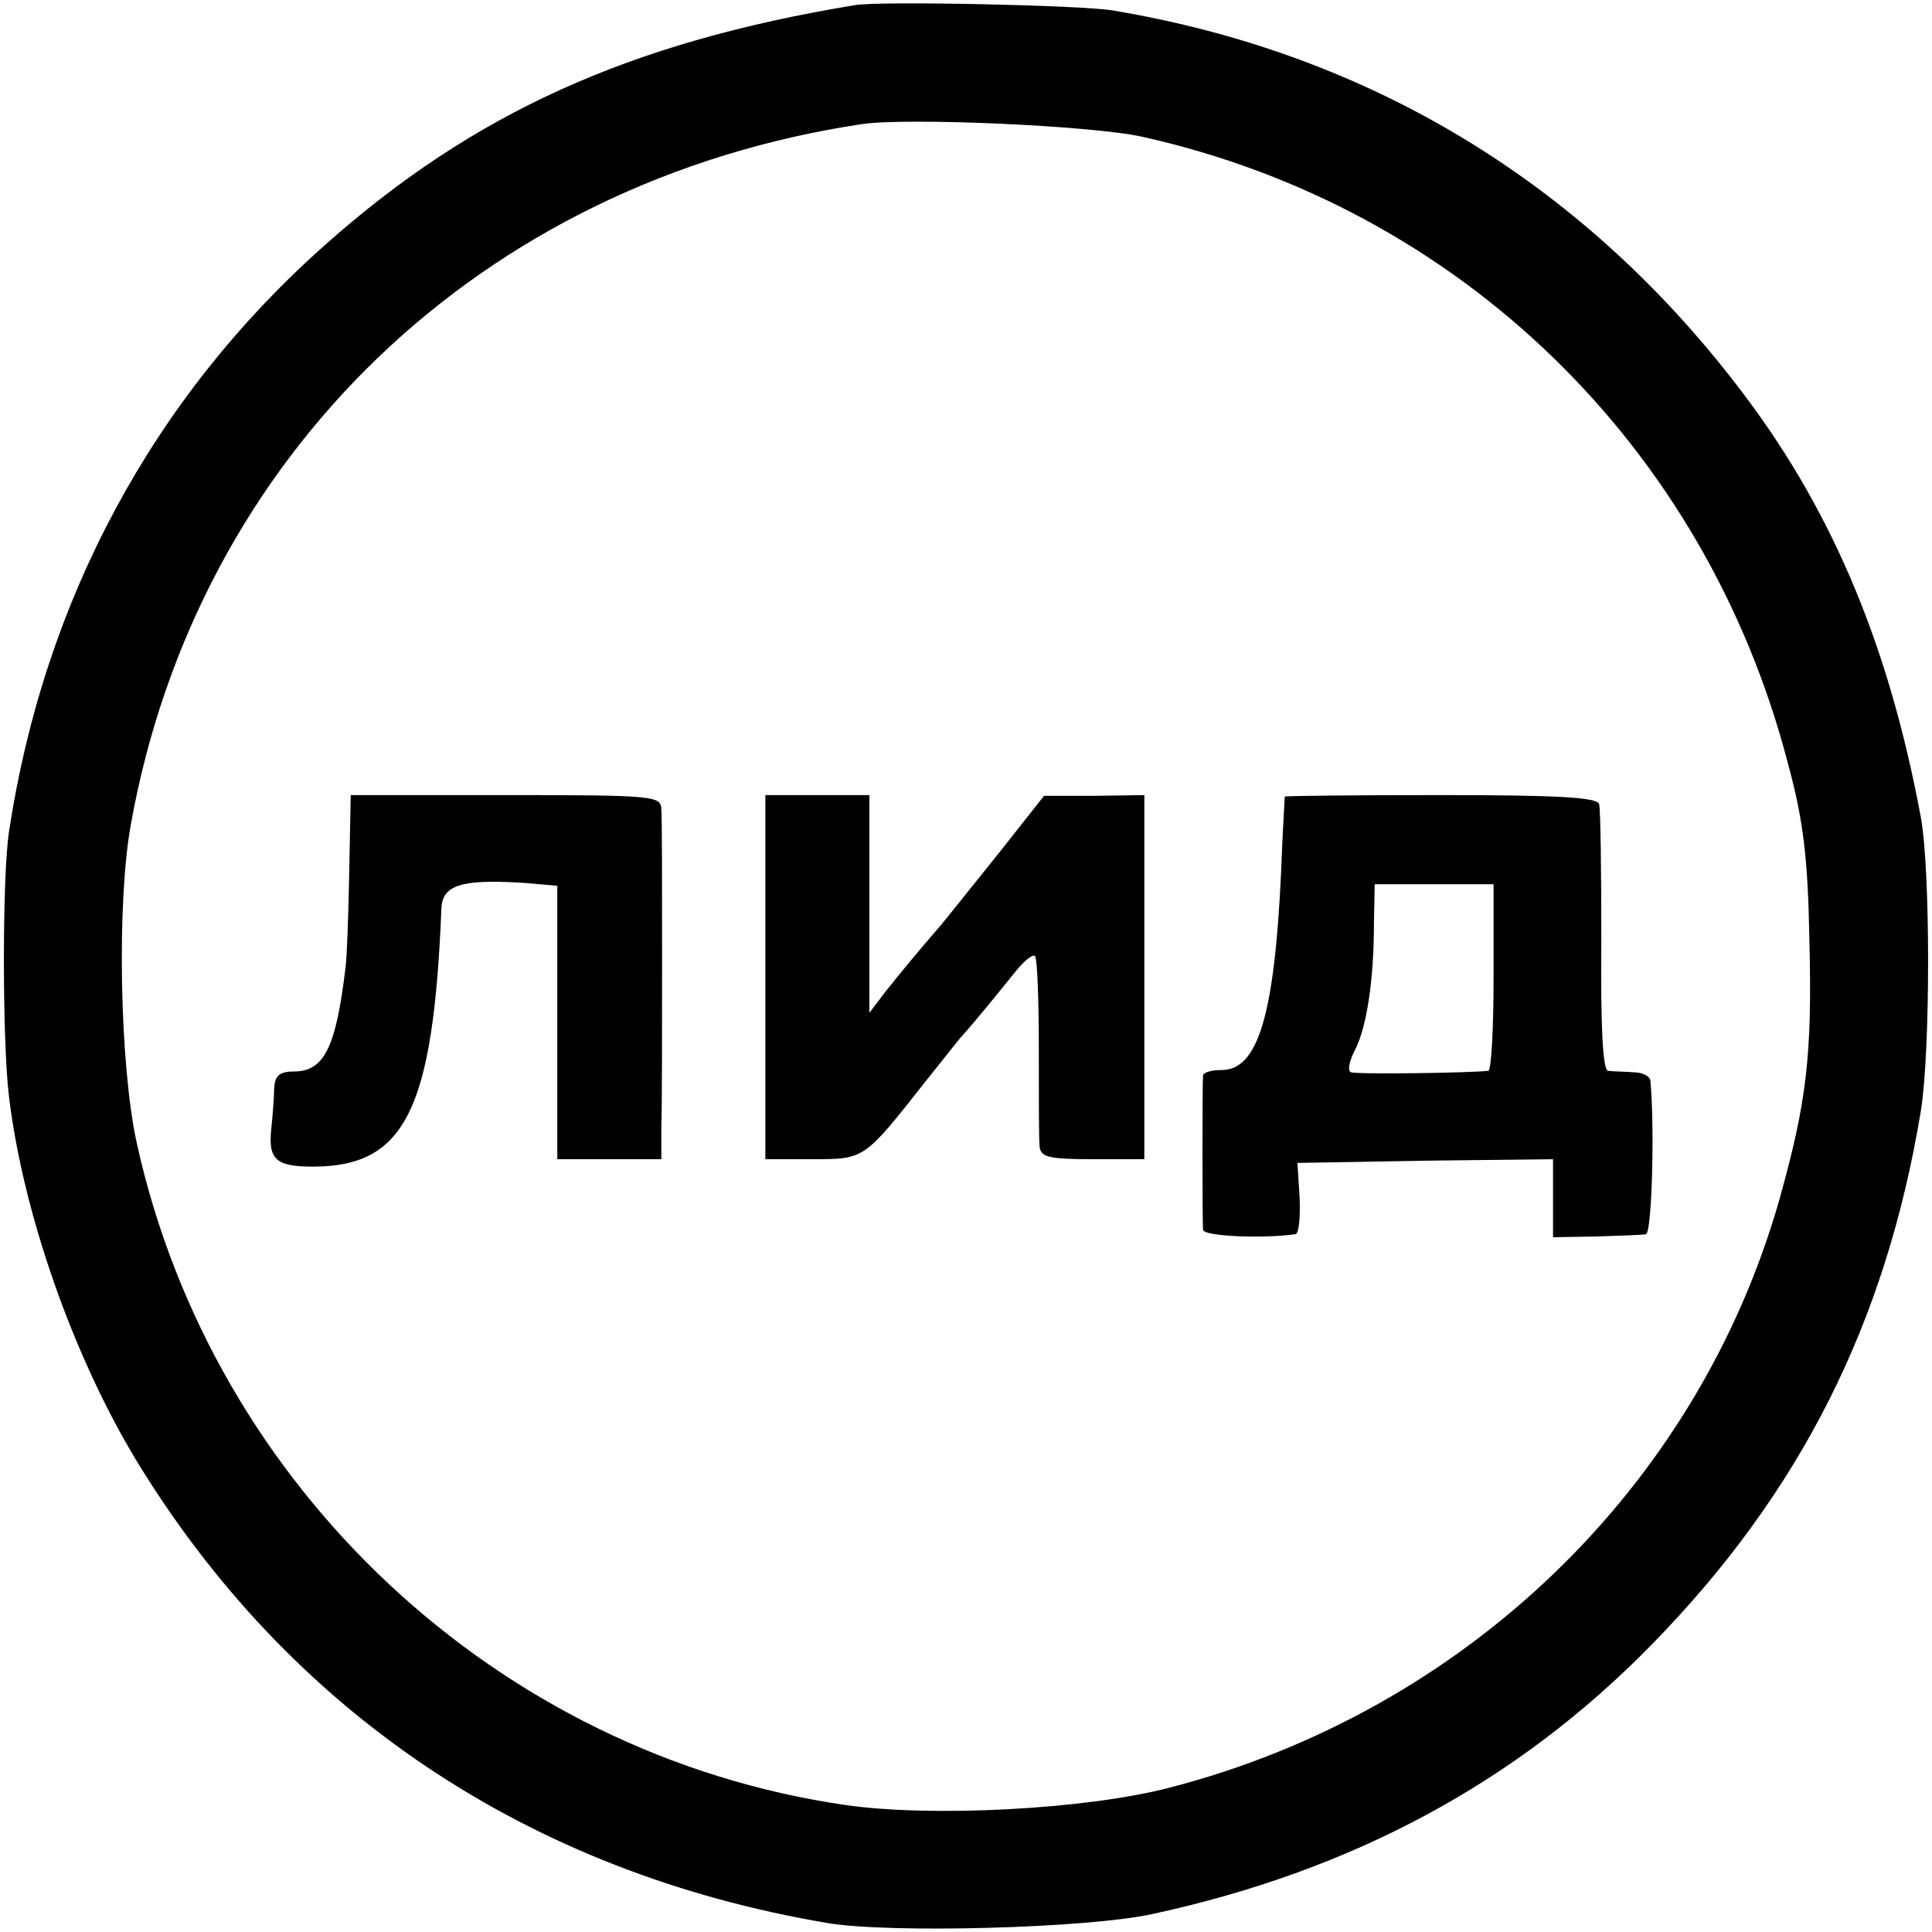
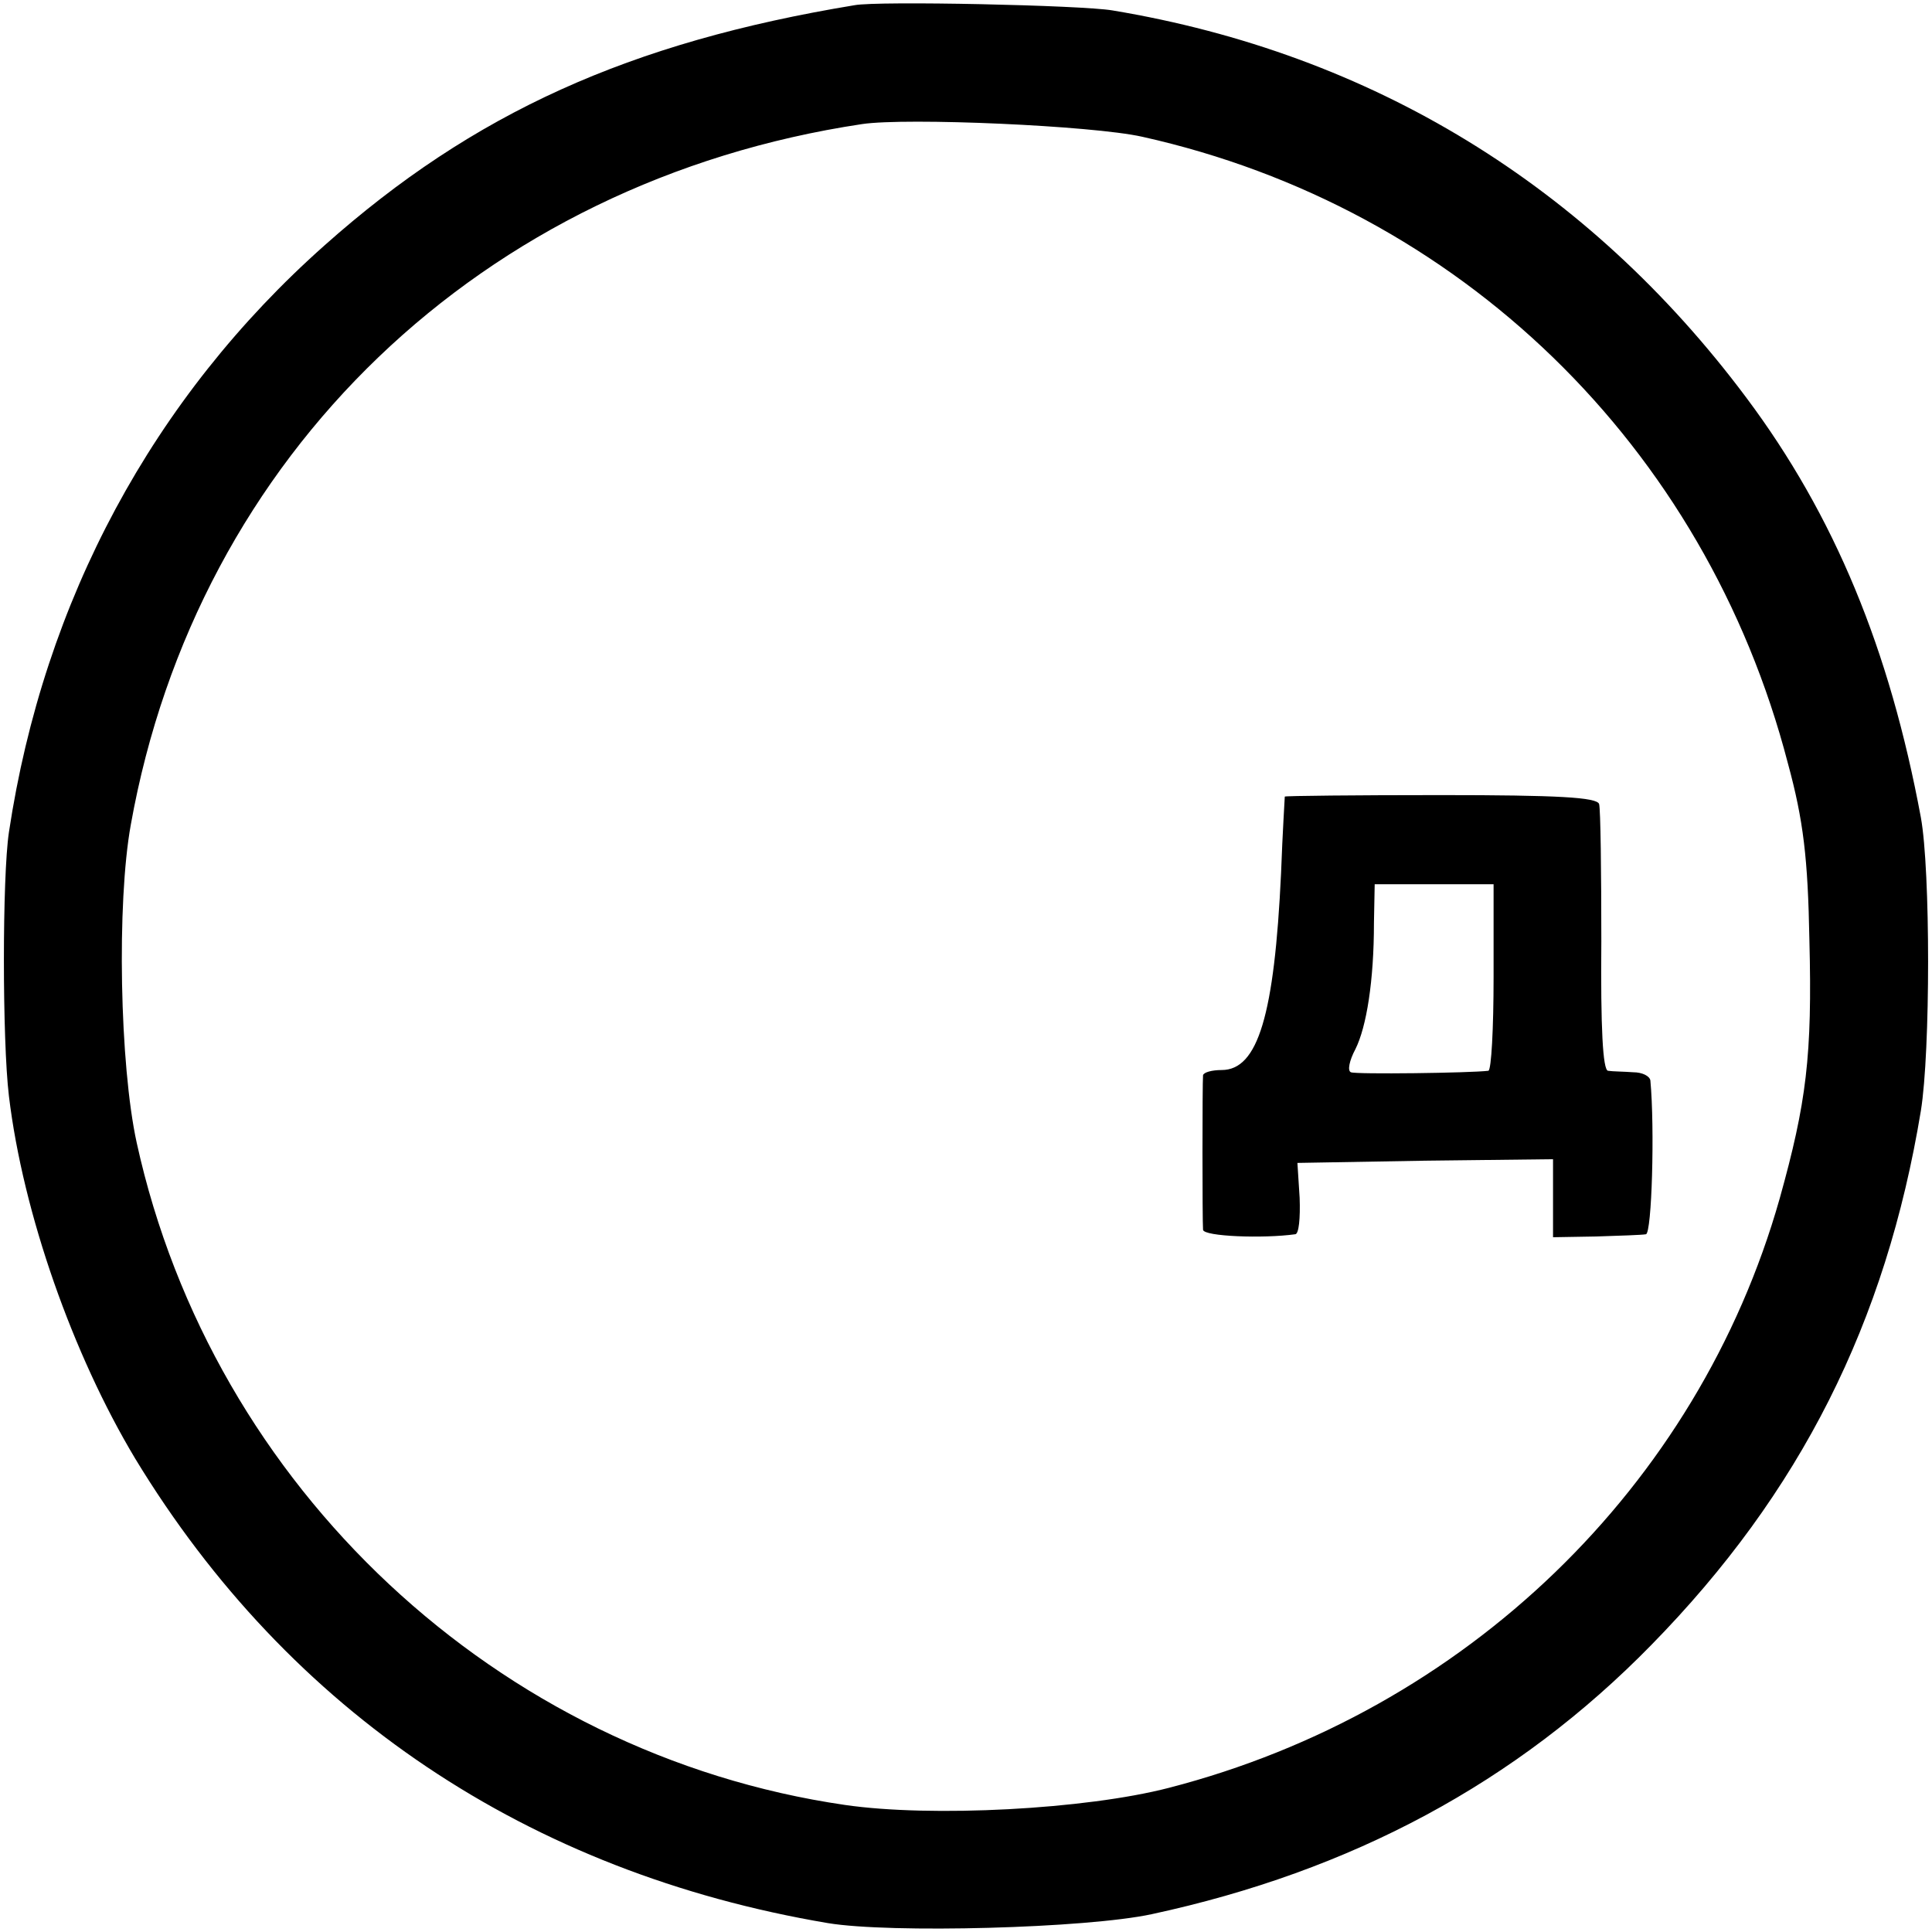
<svg xmlns="http://www.w3.org/2000/svg" version="1.0" width="260pt" height="260pt" viewBox="0 0 260 260" preserveAspectRatio="xMidYMid meet">
  <g transform="translate(0,260) scale(0.1,-0.1)" fill="#000000" stroke="none">
    <path d="M1150 2593 c-303 -50 -513 -145 -713 -323 -231 -205 -378 -478 -425 -790 -9 -60 -9 -280 0 -355 19 -158 86 -348 170 -488 207 -341 529 -557 932 -625 84 -14 348 -7 436 12 269 58 491 177 672 362 201 205 316 434 363 719 13 80 13 324 0 395 -42 226 -116 406 -235 565 -213 285 -504 463 -853 521 -41 7 -315 13 -347 7z m387 -177 c427 -95 758 -416 869 -843 21 -77 27 -128 29 -238 4 -156 -4 -219 -40 -348 -110 -388 -423 -690 -822 -793 -112 -29 -319 -40 -436 -23 -467 68 -851 427 -953 891 -23 105 -27 323 -8 428 89 498 472 866 984 943 60 9 310 -2 377 -17z" />
-     <path d="M470 1428 c-1 -57 -3 -115 -5 -130 -13 -109 -29 -140 -70 -140 -19 0 -25 -6 -26 -22 0 -11 -2 -37 -4 -56 -4 -40 6 -50 56 -50 124 0 162 76 173 347 1 32 27 40 109 35 l47 -4 0 -184 0 -184 70 0 70 0 0 45 c1 25 1 126 1 225 0 99 0 189 -1 200 0 19 -7 20 -209 20 l-209 0 -2 -102z" />
-     <path d="M1030 1285 l0 -245 64 0 c70 0 69 0 151 104 17 21 38 48 48 60 10 11 26 30 35 41 9 11 27 33 39 48 12 15 24 24 26 20 3 -4 5 -60 5 -123 0 -63 0 -123 1 -132 1 -15 11 -18 71 -18 l70 0 0 245 0 245 -67 -1 -68 0 -60 -76 c-33 -41 -68 -85 -78 -97 -44 -51 -53 -63 -75 -90 l-22 -29 0 147 0 146 -70 0 -70 0 0 -245z" />
    <path d="M1729 1528 c0 -2 -3 -48 -5 -103 -9 -191 -31 -265 -80 -265 -13 0 -24 -3 -25 -7 -1 -11 -1 -196 0 -208 1 -9 81 -12 124 -6 5 0 7 22 6 49 l-3 47 172 3 172 2 0 -52 0 -53 58 1 c31 1 62 2 67 3 8 1 12 143 6 207 -1 6 -11 11 -23 11 -13 1 -28 1 -34 2 -7 1 -10 58 -9 174 0 94 -1 178 -3 185 -3 9 -55 12 -213 12 -115 0 -209 -1 -210 -2z m281 -243 c0 -69 -3 -125 -7 -126 -24 -3 -179 -5 -185 -2 -5 2 -2 16 6 31 15 30 25 92 25 170 l1 52 80 0 80 0 0 -125z" />
  </g>
</svg>